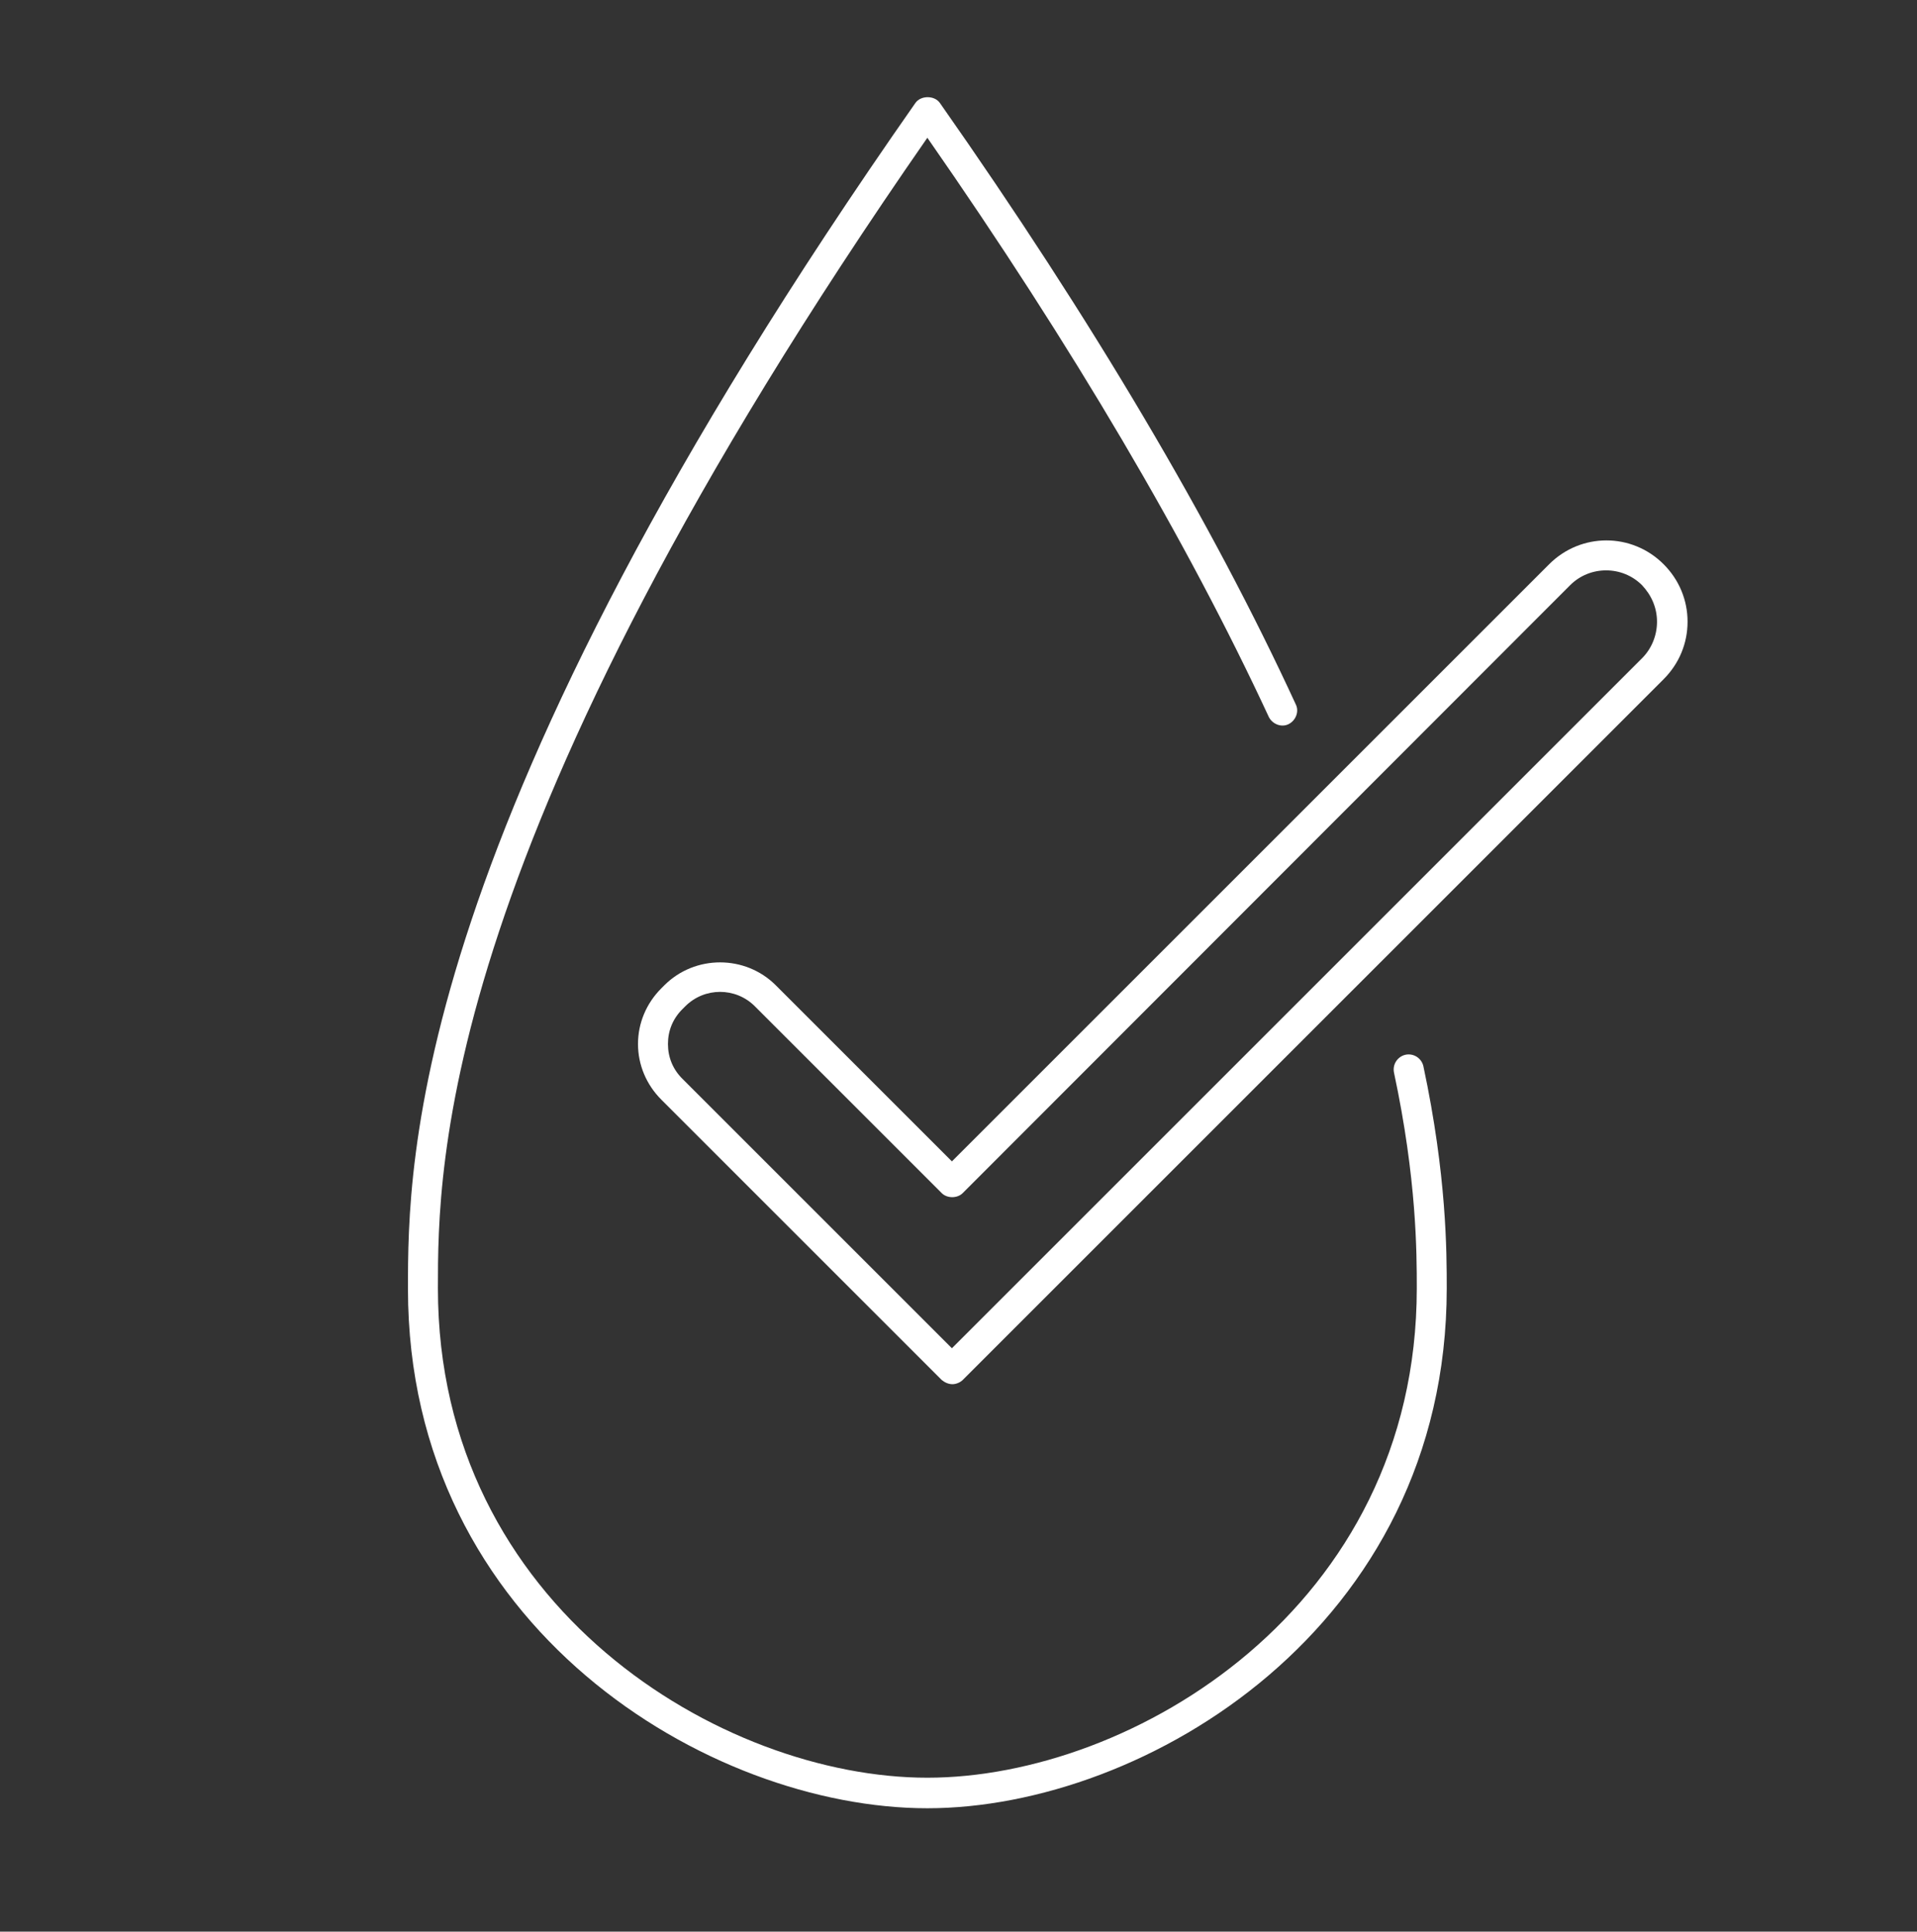
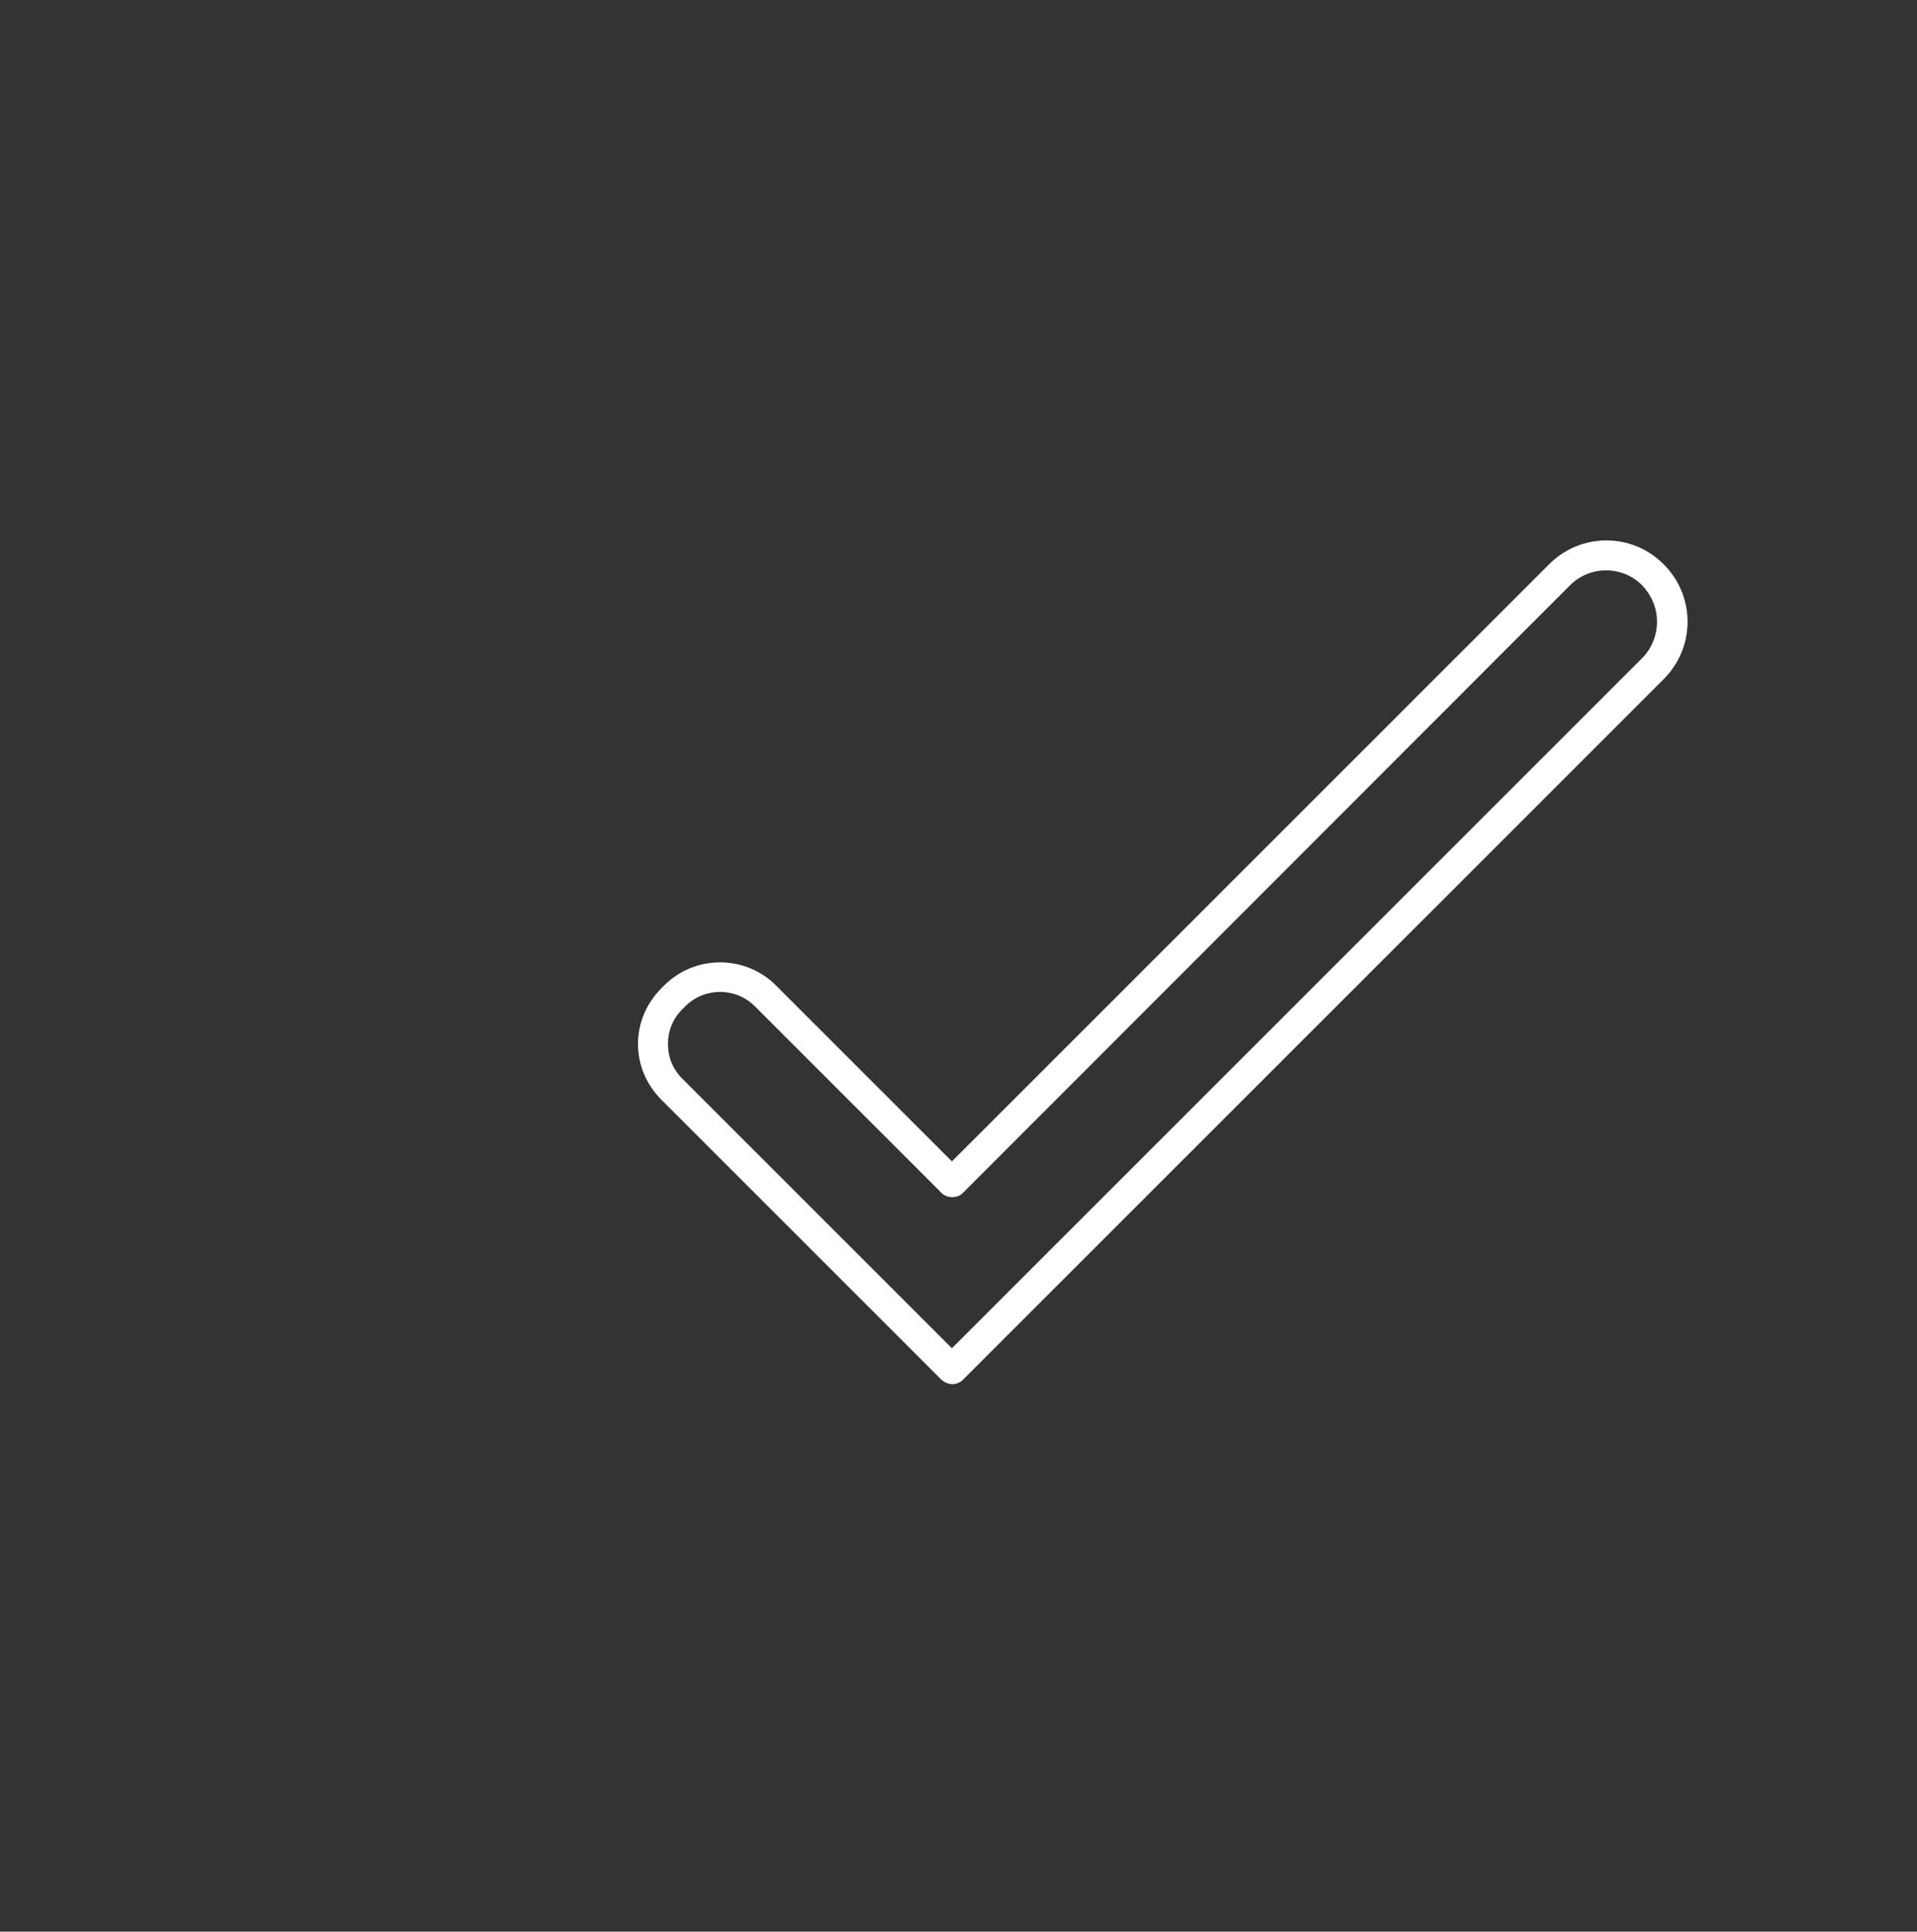
<svg xmlns="http://www.w3.org/2000/svg" version="1.1" id="Capa_4" x="0px" y="0px" viewBox="0 0 32 32.25" style="enable-background:new 0 0 32 32.25;" xml:space="preserve">
  <rect x="0" y="0" width="32" height="32.25" fill="#333333" stroke="none" />
  <style type="text/css">
	.st0{fill:#FFFFFF;}
</style>
  <path class="st0" d="M15.9,23.11L15.9,23.11c-0.07,0-0.13-0.03-0.18-0.07l-4.68-4.68c-0.25-0.25-0.39-0.58-0.39-0.93  c0-0.35,0.14-0.68,0.39-0.93l0.05-0.05c0.51-0.51,1.35-0.51,1.86,0l2.94,2.94l9.97-9.97c0.53-0.53,1.38-0.53,1.91,0  c0.26,0.26,0.4,0.6,0.4,0.96c0,0.36-0.14,0.7-0.4,0.96L16.07,23.04C16.03,23.08,15.96,23.11,15.9,23.11z M12.02,16.56  c-0.21,0-0.42,0.08-0.58,0.24l-0.05,0.05c-0.16,0.16-0.24,0.36-0.24,0.58c0,0.22,0.08,0.42,0.24,0.58l4.5,4.5l11.52-11.52  c0.16-0.16,0.25-0.38,0.25-0.61c0-0.23-0.09-0.44-0.25-0.61c-0.33-0.33-0.87-0.33-1.2,0L16.07,19.92c-0.09,0.09-0.26,0.09-0.35,0  L12.6,16.8C12.44,16.64,12.23,16.56,12.02,16.56z" />
-   <path class="st0" d="M15.48,30.19c-3.64,0-8.67-3.01-8.67-8.67c0-2.11,0-7.7,8.47-19.8c0.09-0.13,0.32-0.13,0.41,0  c2.54,3.62,4.54,7,5.94,10.04c0.06,0.12,0,0.27-0.12,0.33c-0.12,0.06-0.27,0-0.33-0.12c-1.36-2.93-3.27-6.18-5.7-9.67  C7.31,14.06,7.31,19.47,7.31,21.51c0,5.33,4.75,8.17,8.17,8.17s8.17-2.84,8.17-8.17c0-0.59,0-1.82-0.38-3.6  c-0.03-0.14,0.06-0.27,0.19-0.3c0.14-0.03,0.27,0.06,0.3,0.19c0.39,1.83,0.39,3.1,0.39,3.71C24.15,27.17,19.11,30.19,15.48,30.19z" />
</svg>